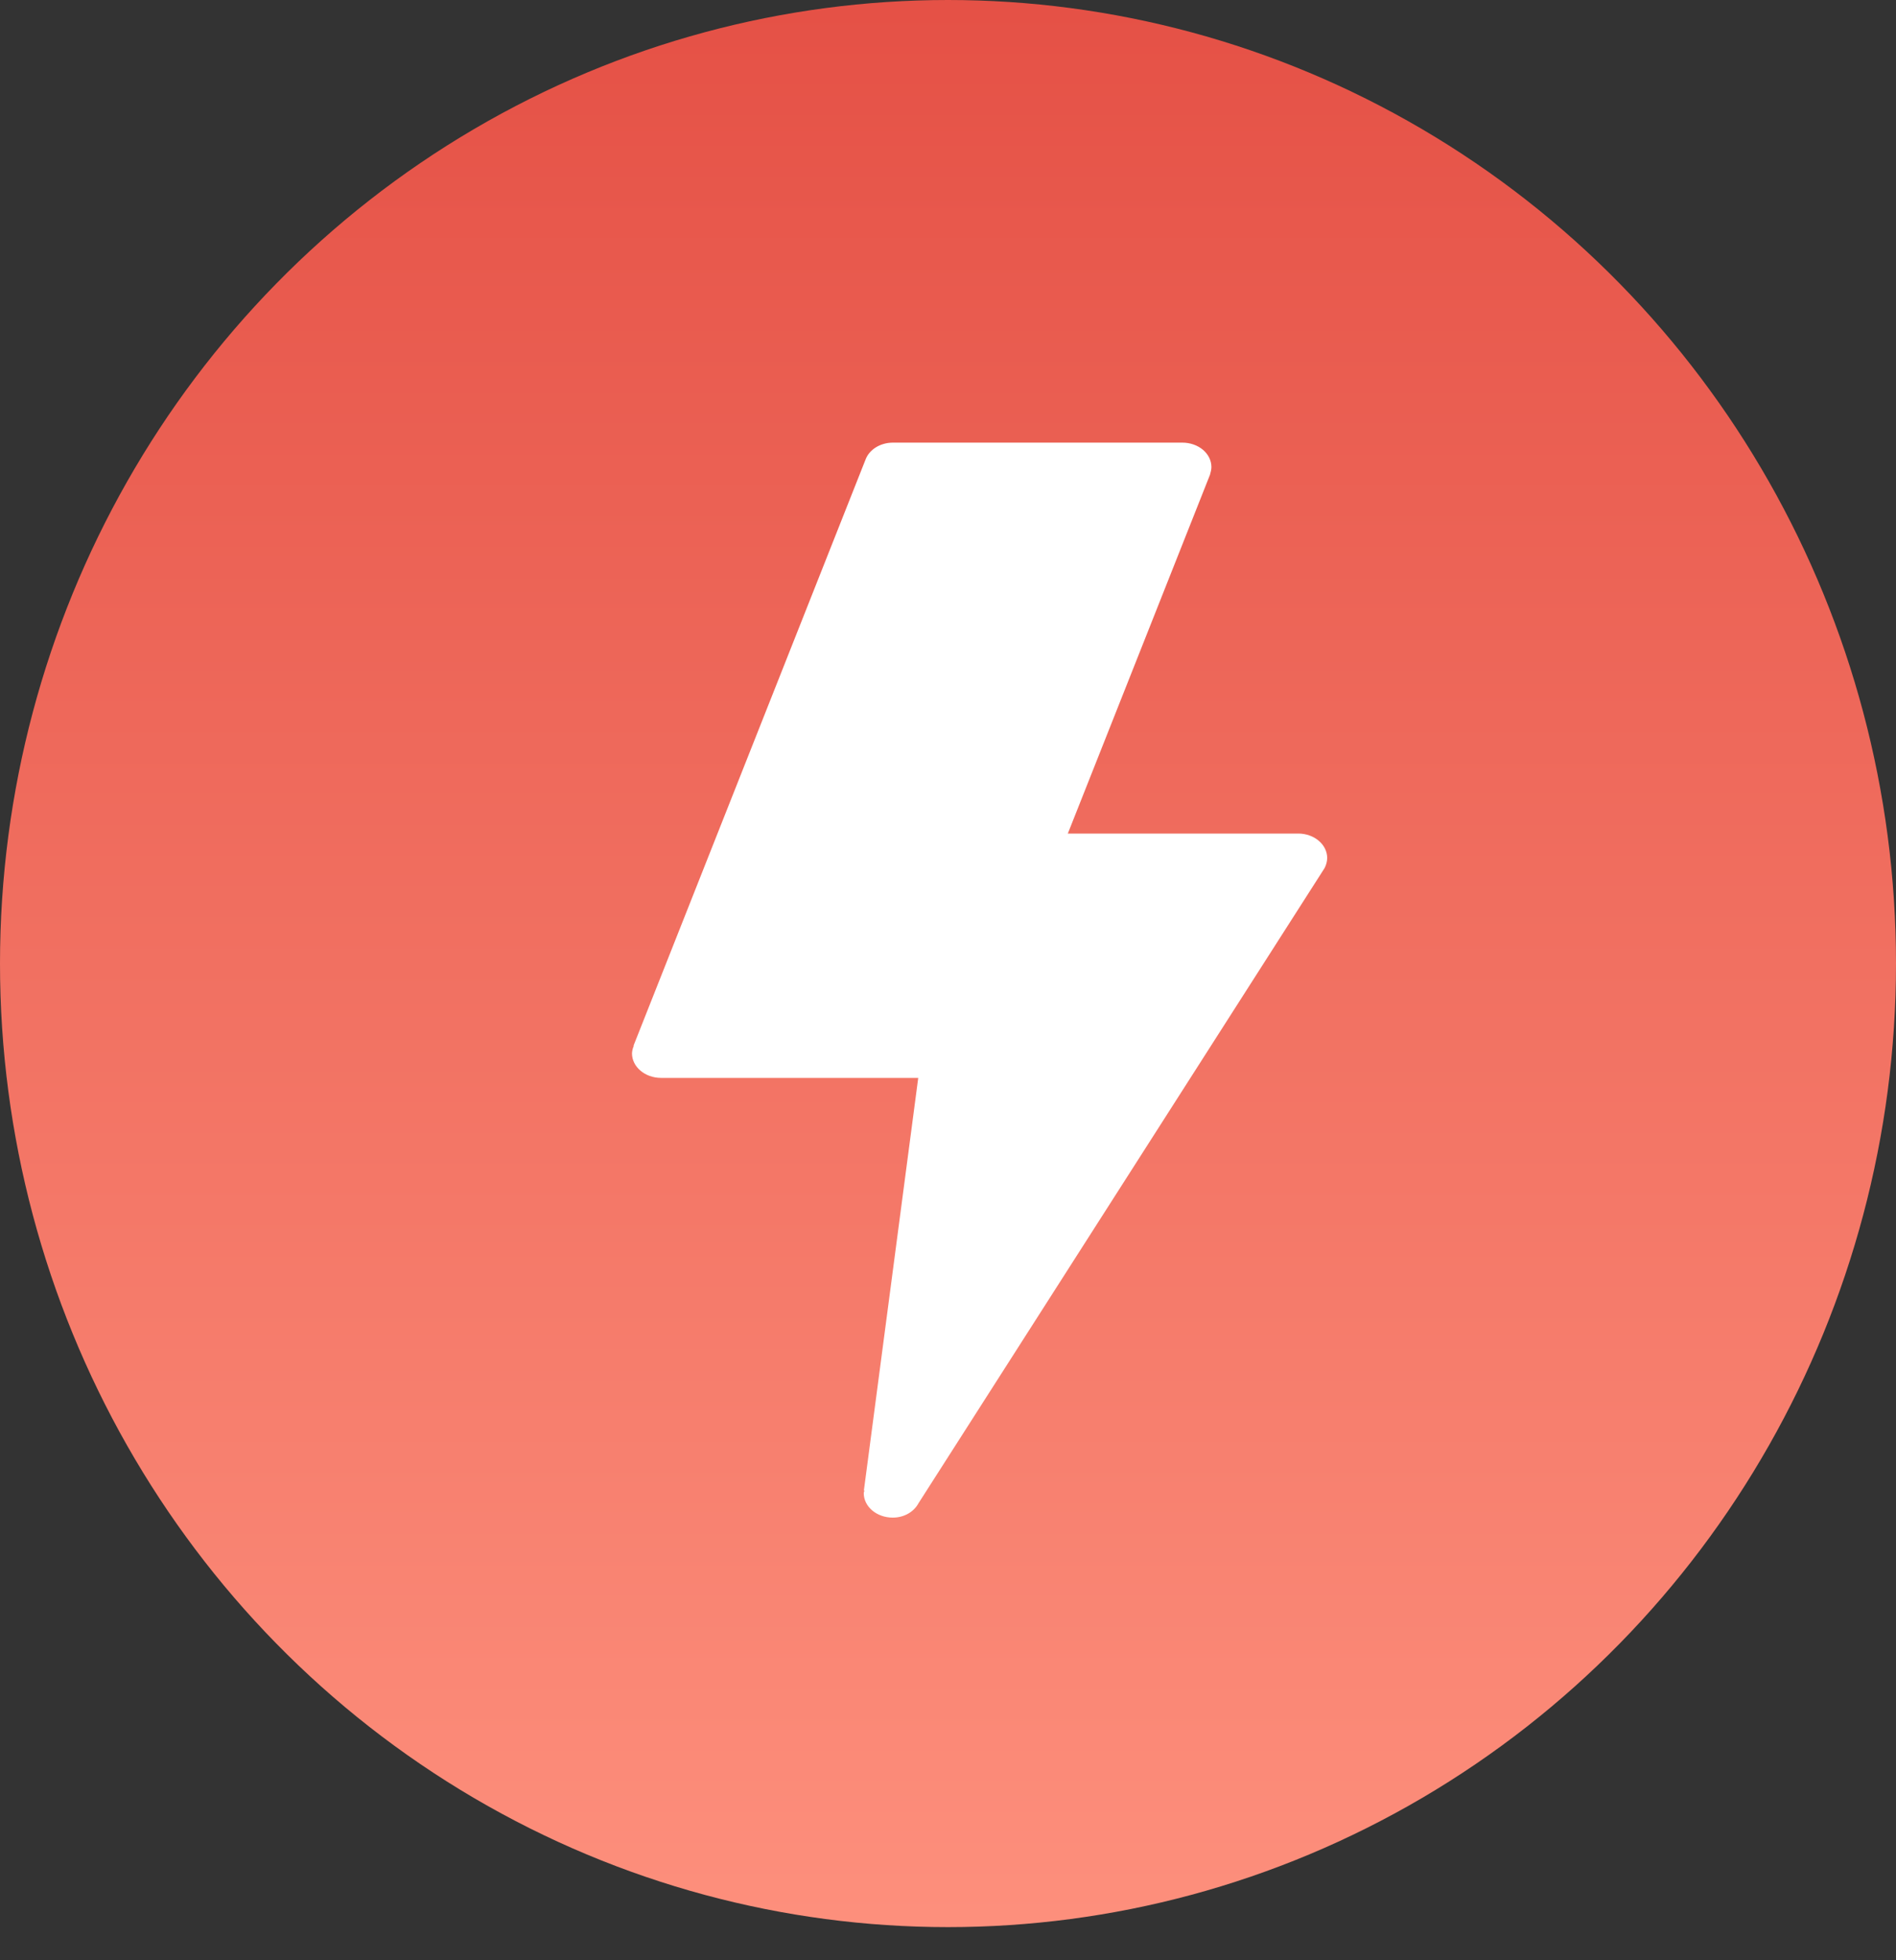
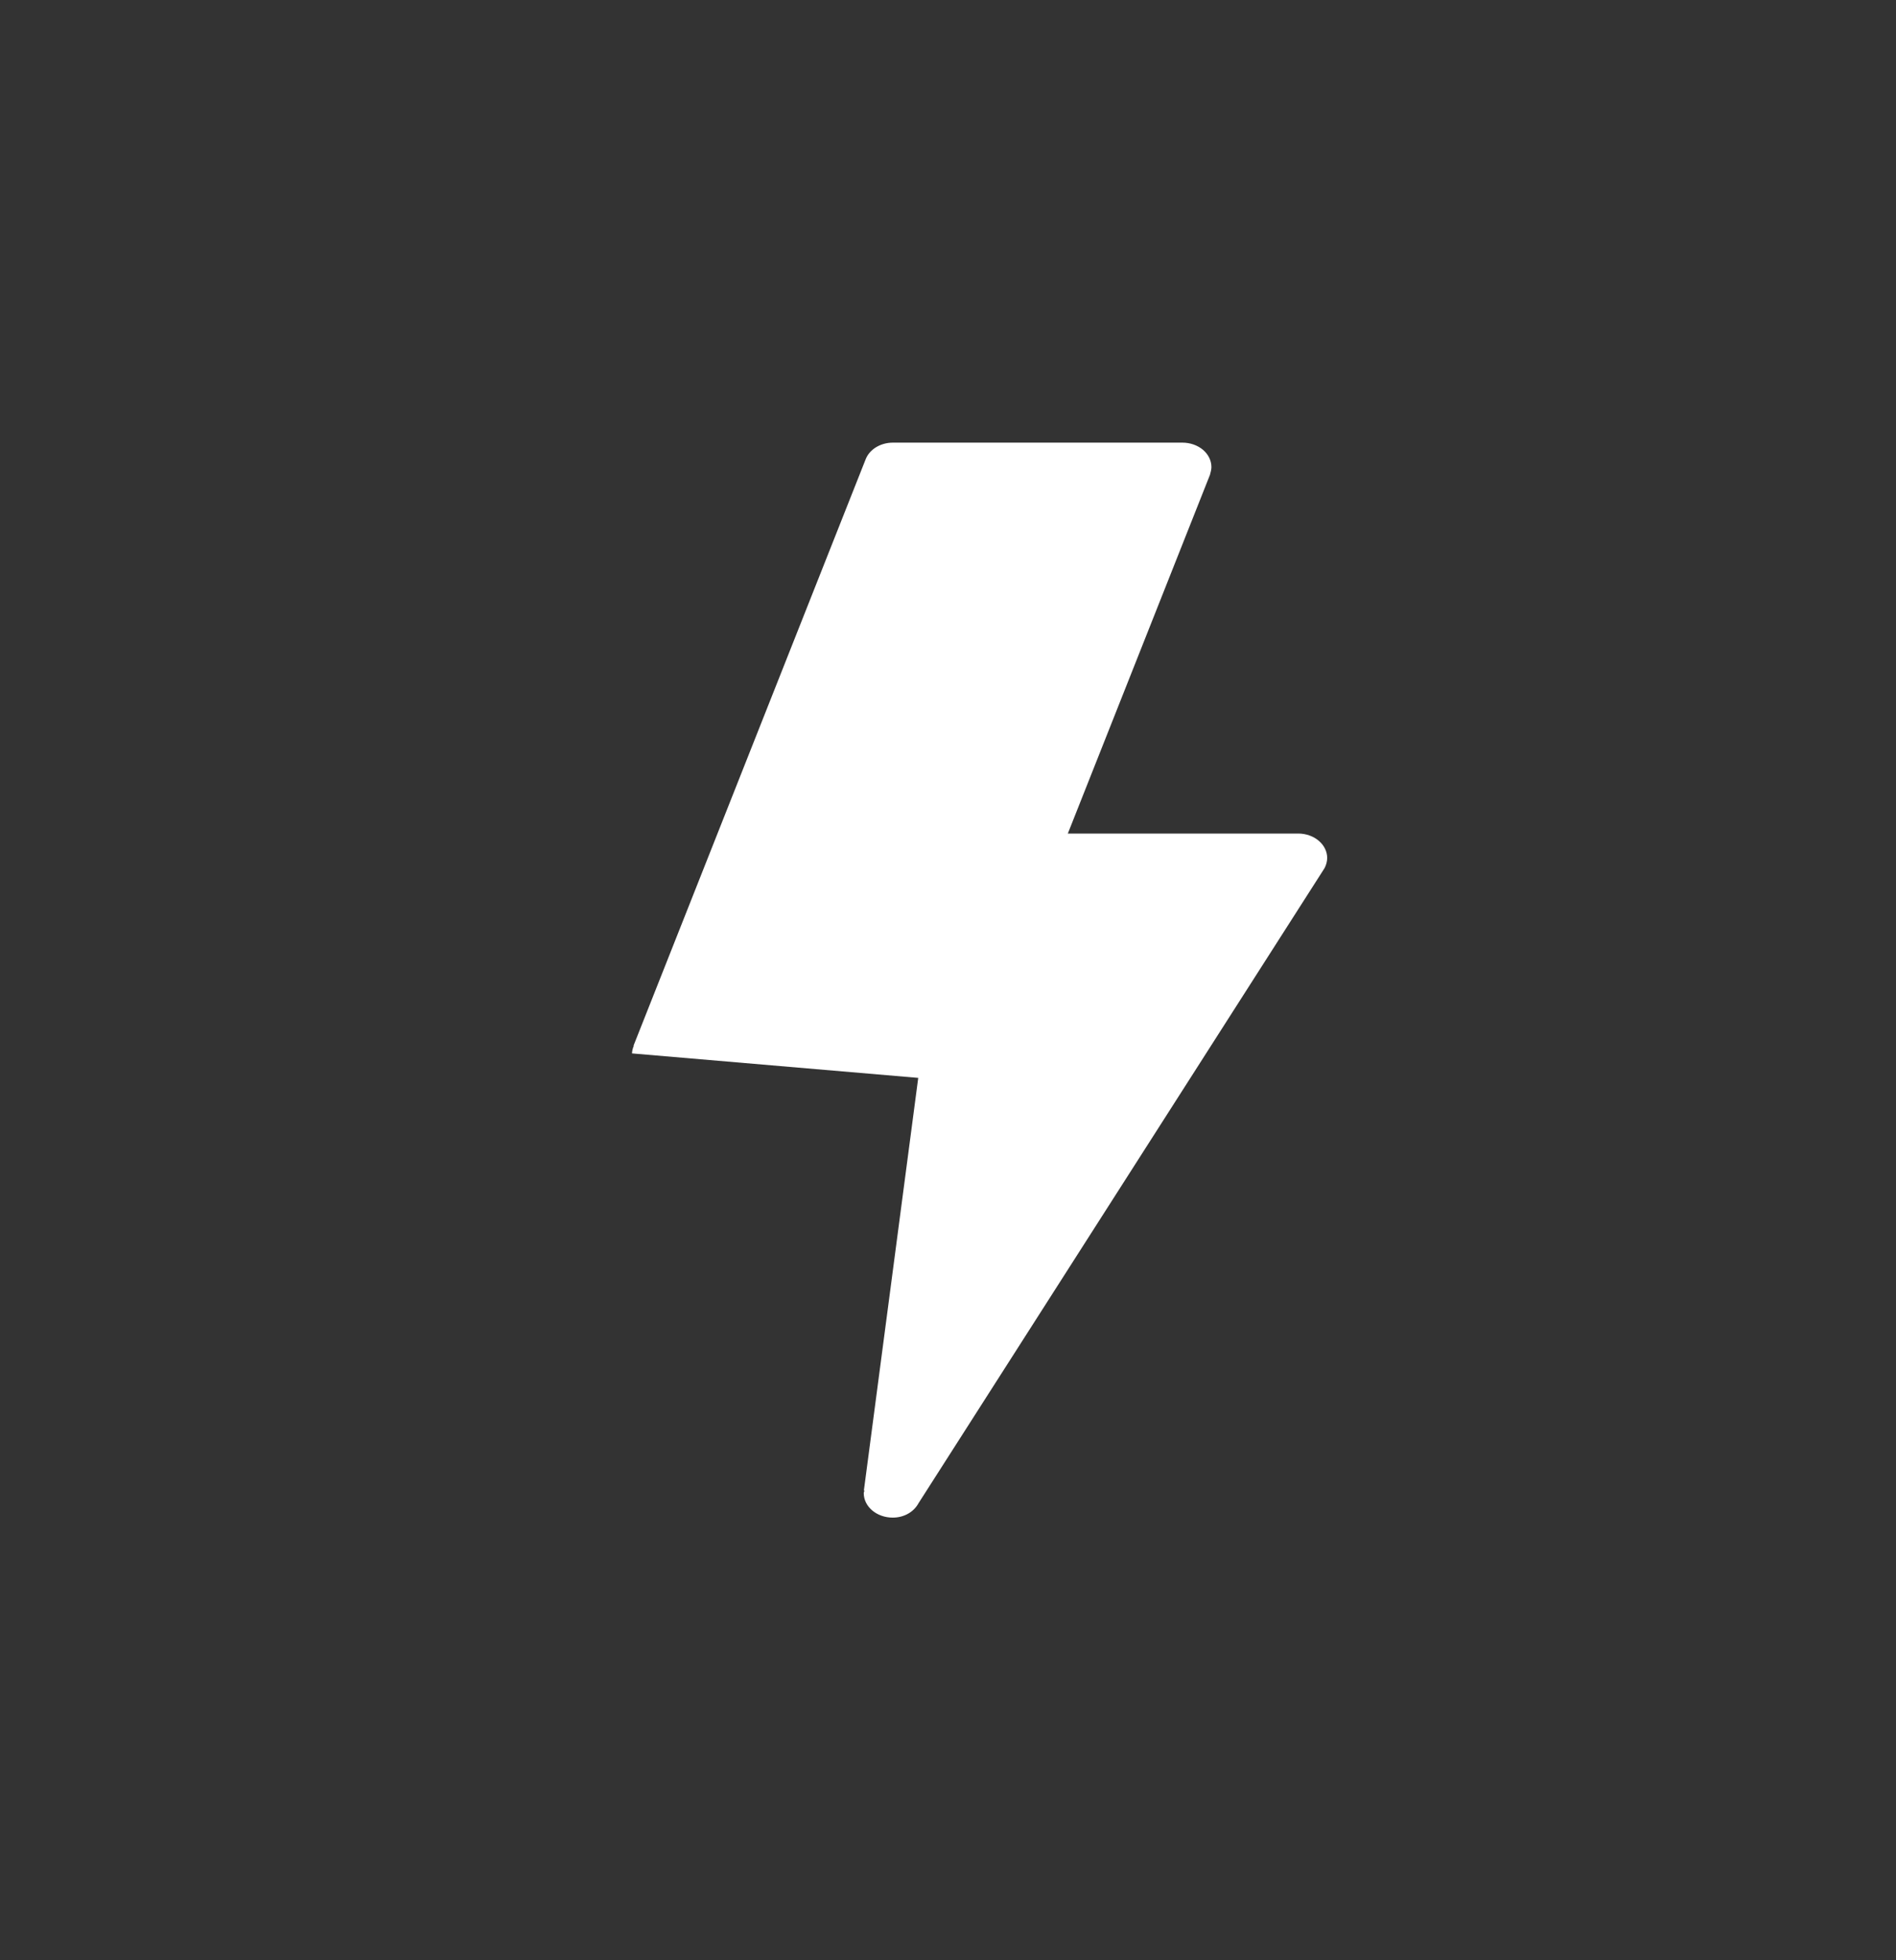
<svg xmlns="http://www.w3.org/2000/svg" width="30px" height="31px" viewBox="0 0 30 31" version="1.1">
  <rect x="0" y="0" width="30" height="31" fill="#333333" stroke="none" />
  <title>Group 25</title>
  <desc>Created with Sketch.</desc>
  <defs>
    <linearGradient x1="50%" y1="0%" x2="50%" y2="100%" id="linearGradient-1">
      <stop stop-color="#E55146" offset="0%" />
      <stop stop-color="#FD8F7C" offset="100%" />
    </linearGradient>
  </defs>
  <g id="新" stroke="none" stroke-width="1" fill="none" fill-rule="evenodd">
    <g id="Artboard" transform="translate(-1017, -1044)">
      <g id="Group-4" transform="translate(971, 1008)">
        <g id="Group-26" transform="translate(46, 36)">
          <g id="Group-25">
-             <ellipse id="Oval" fill="url(#linearGradient-1)" cx="15" cy="15.238" rx="15" ry="15.238" />
-             <path d="M21,13.568 C20.999,13.355 20.795,13.183 20.543,13.182 L16.896,13.182 L19.145,7.509 C19.155,7.469 19.168,7.429 19.168,7.387 C19.168,7.284 19.12,7.186 19.034,7.113 C18.948,7.041 18.831,7 18.709,7 L14.126,7 C13.929,7.001 13.756,7.108 13.696,7.266 L10.024,16.537 L10.029,16.538 C10.011,16.577 10.002,16.618 10,16.659 C10,16.871 10.205,17.046 10.459,17.046 L14.529,17.046 L13.669,23.571 L13.677,23.571 C13.676,23.585 13.667,23.599 13.667,23.613 C13.667,23.827 13.872,24 14.126,24 C14.311,24 14.462,23.905 14.533,23.773 L20.958,13.729 C20.985,13.678 20.999,13.623 21,13.568 Z" id="Fill-1" fill="#FFFFFF" />
+             <path d="M21,13.568 C20.999,13.355 20.795,13.183 20.543,13.182 L16.896,13.182 L19.145,7.509 C19.155,7.469 19.168,7.429 19.168,7.387 C19.168,7.284 19.12,7.186 19.034,7.113 C18.948,7.041 18.831,7 18.709,7 L14.126,7 C13.929,7.001 13.756,7.108 13.696,7.266 L10.024,16.537 L10.029,16.538 C10.011,16.577 10.002,16.618 10,16.659 L14.529,17.046 L13.669,23.571 L13.677,23.571 C13.676,23.585 13.667,23.599 13.667,23.613 C13.667,23.827 13.872,24 14.126,24 C14.311,24 14.462,23.905 14.533,23.773 L20.958,13.729 C20.985,13.678 20.999,13.623 21,13.568 Z" id="Fill-1" fill="#FFFFFF" />
          </g>
        </g>
      </g>
    </g>
  </g>
</svg>